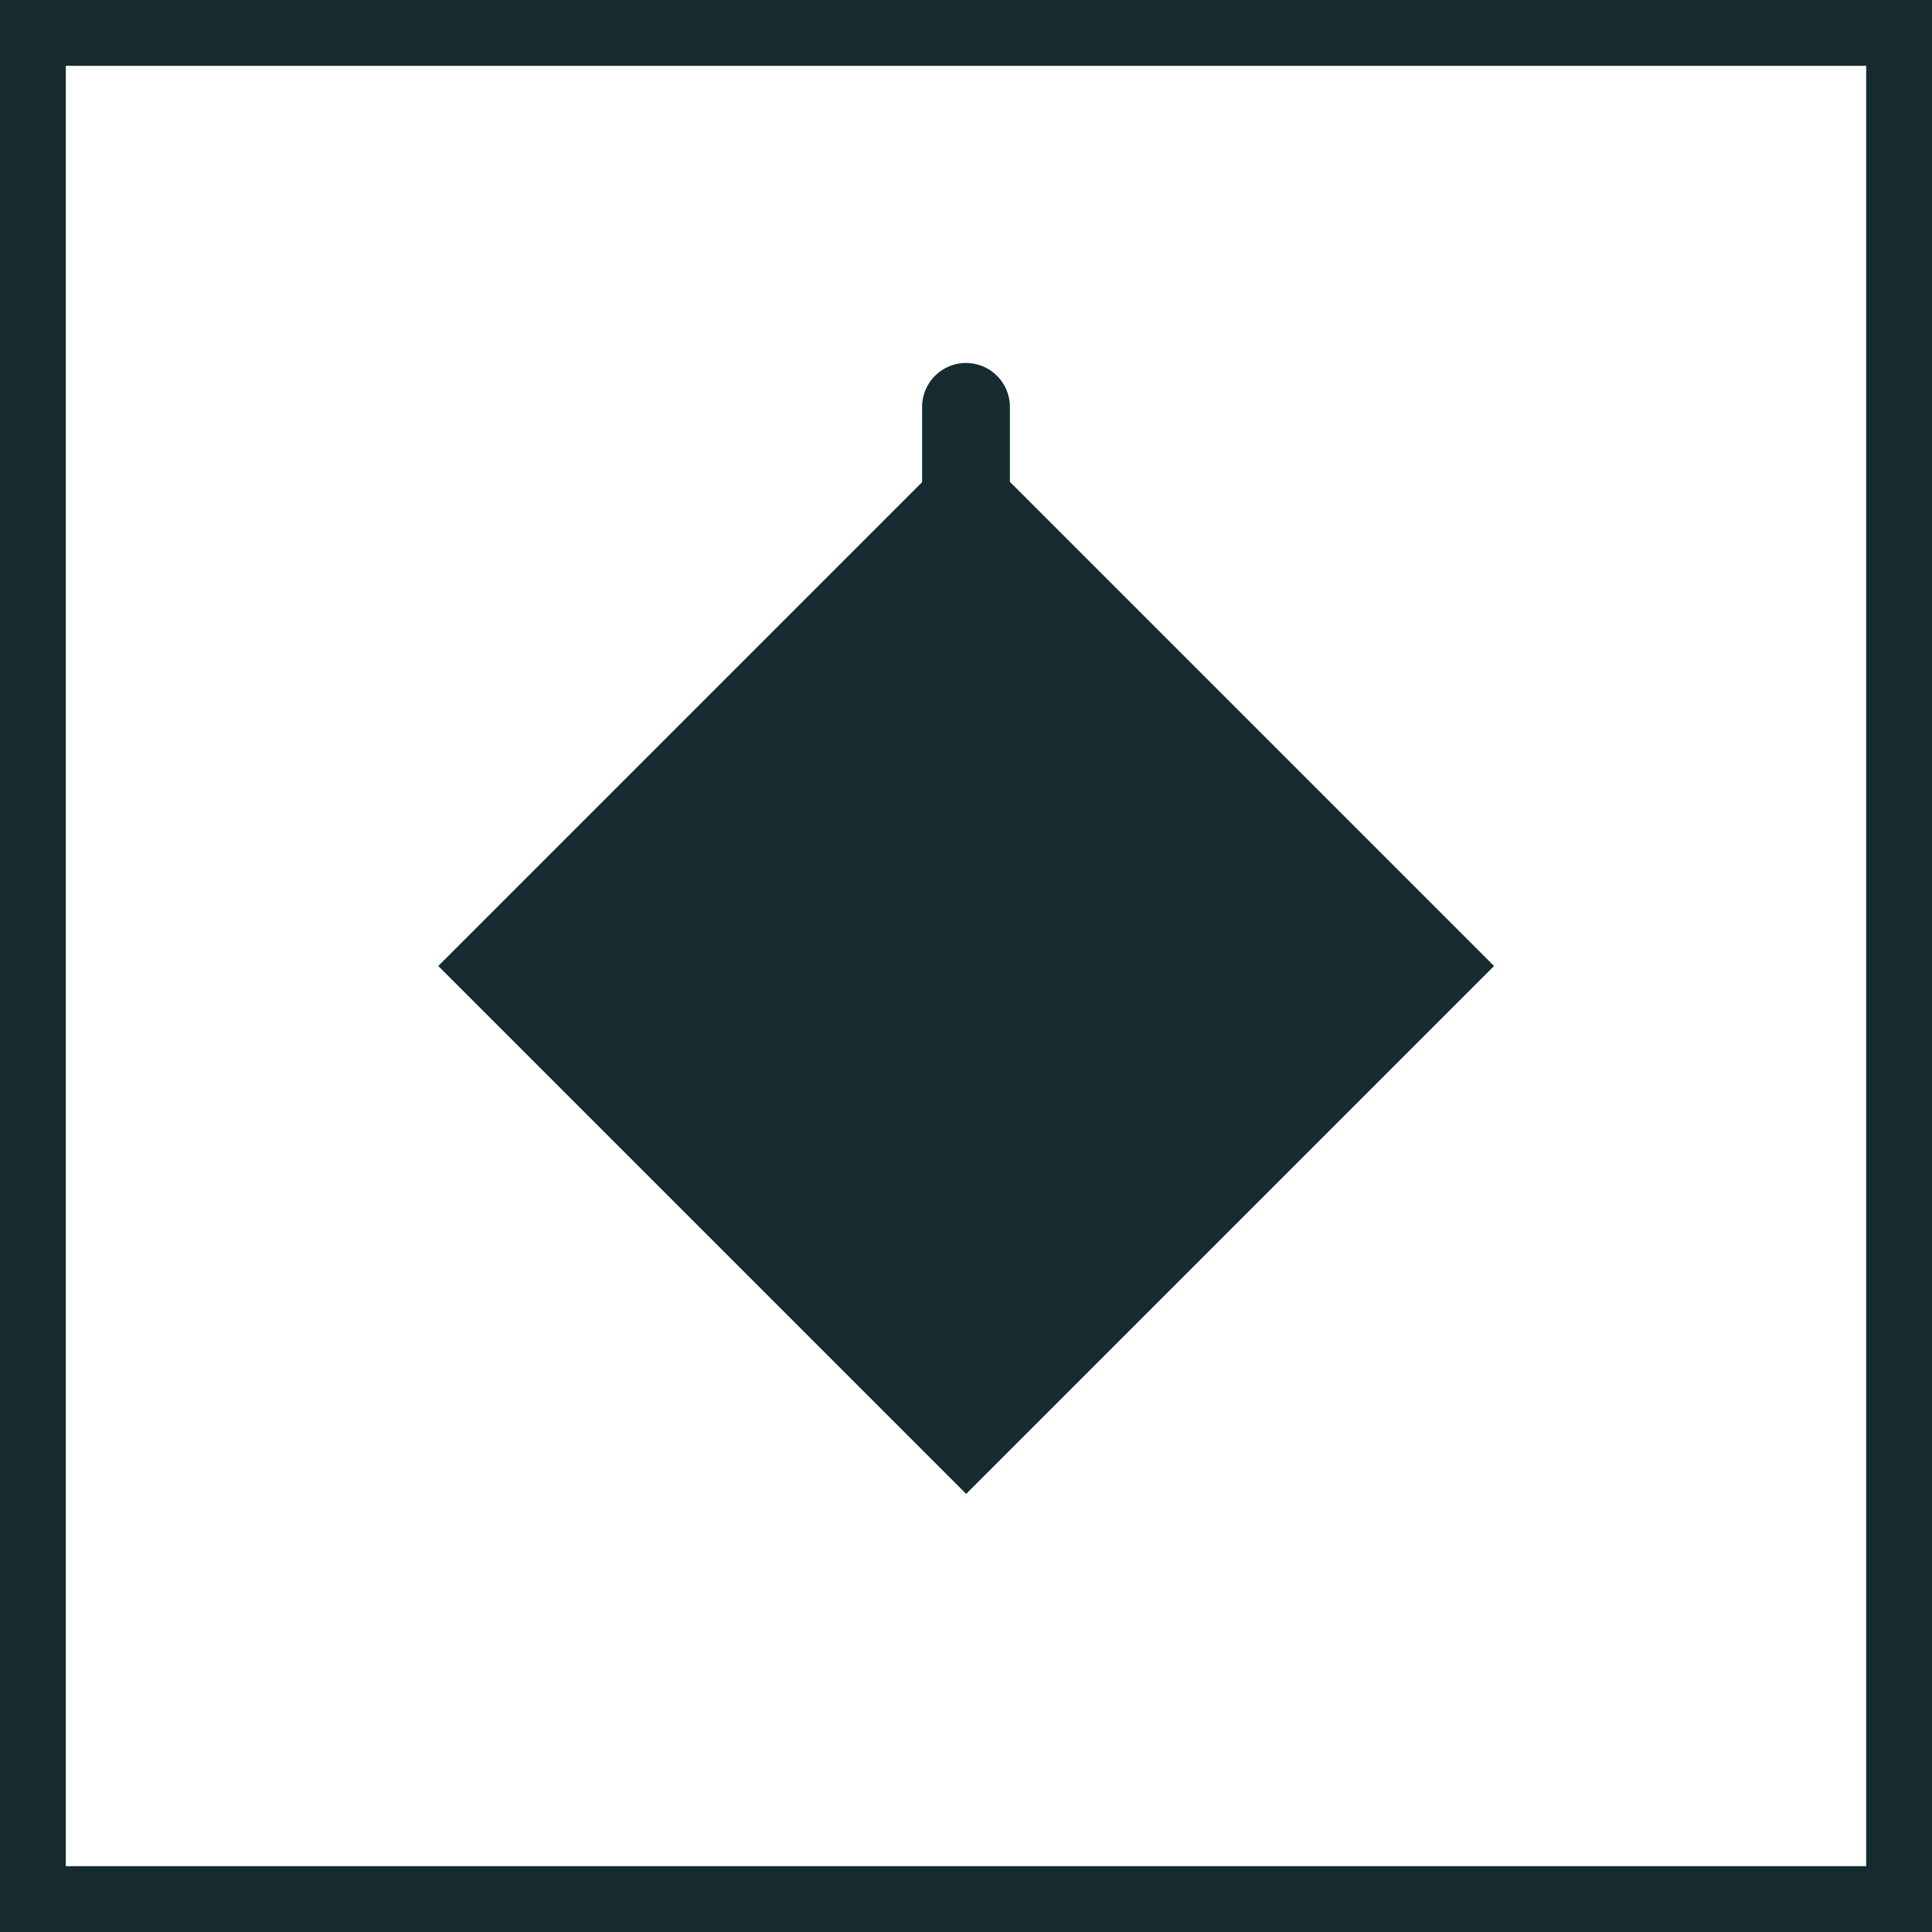
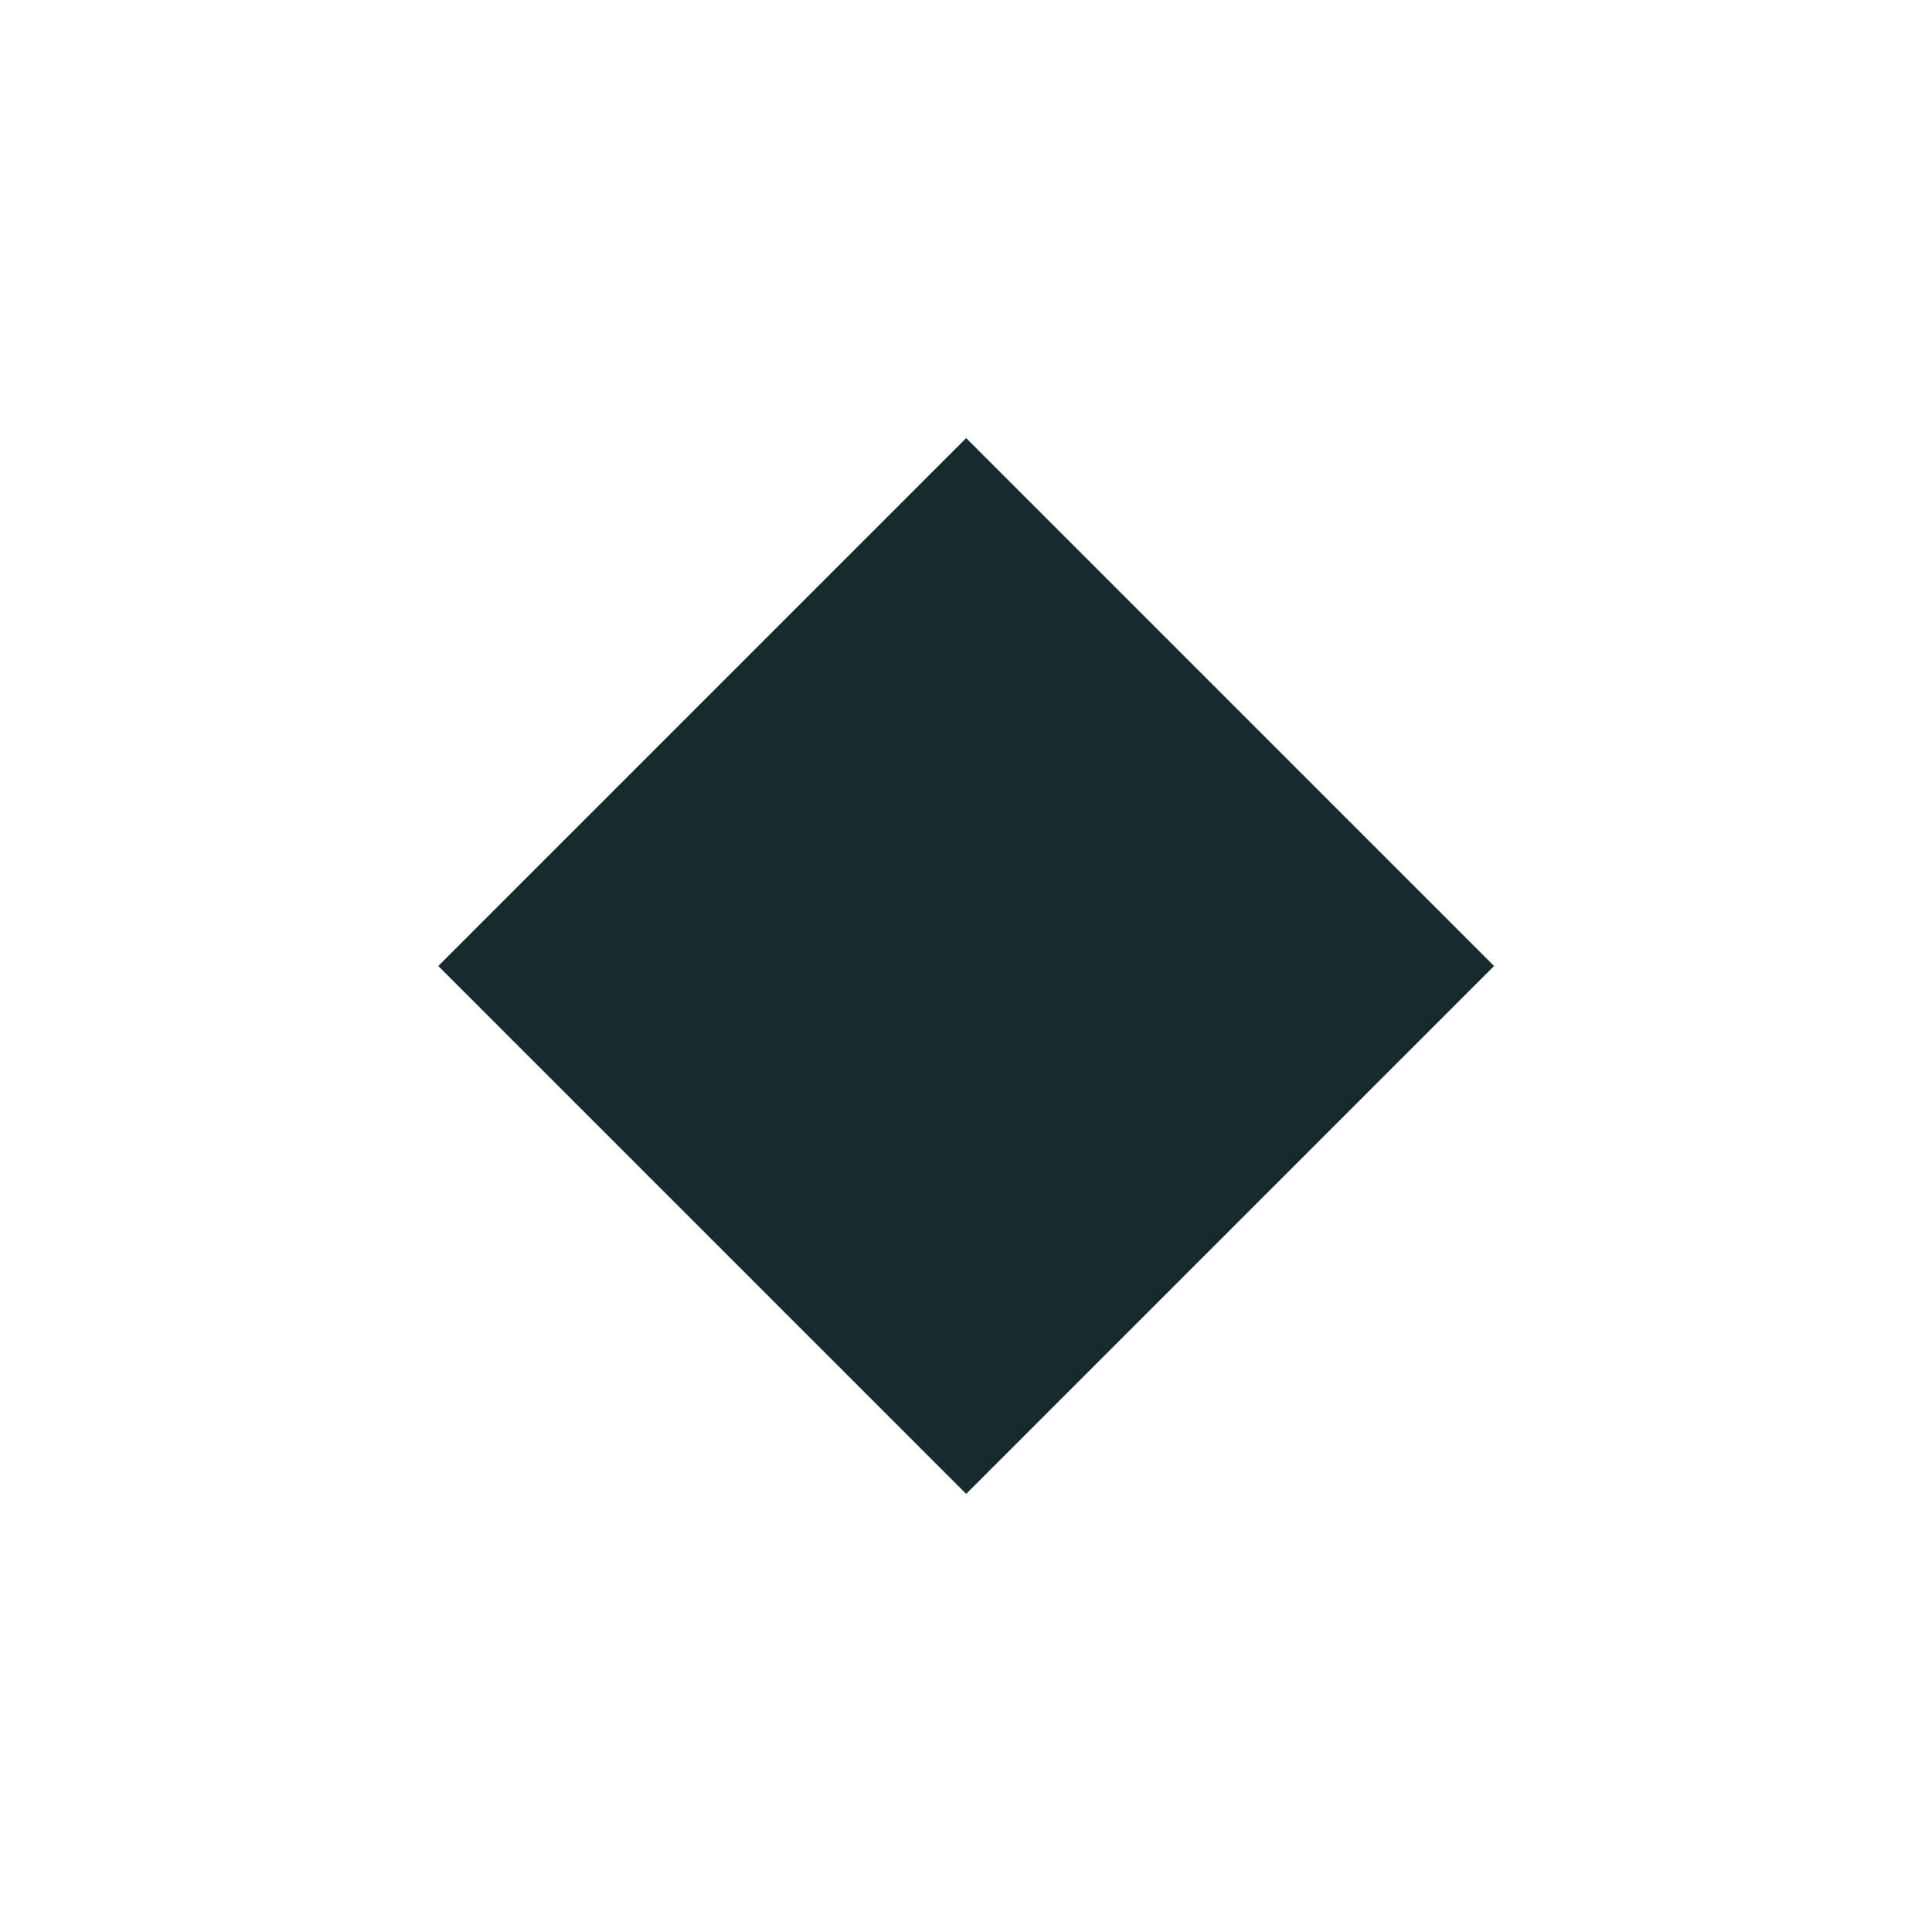
<svg xmlns="http://www.w3.org/2000/svg" viewBox="0 0 44.02 44.02">
  <g id="Layer_2">
    <g id="Layer_1-2">
-       <rect x="0.75" y="0.75" width="42.52" height="42.52" fill="none" stroke="#162b2f" stroke-miterlimit="10" stroke-width="1.5" />
      <rect x="13.51" y="13.51" width="17.01" height="17.01" transform="translate(-9.12 22.01) rotate(-45)" fill="#162b2f" />
-       <line x1="22.01" y1="9.27" x2="22.01" y2="12.29" fill="none" stroke="#162b2f" stroke-linecap="round" stroke-linejoin="bevel" stroke-width="2" />
    </g>
  </g>
</svg>